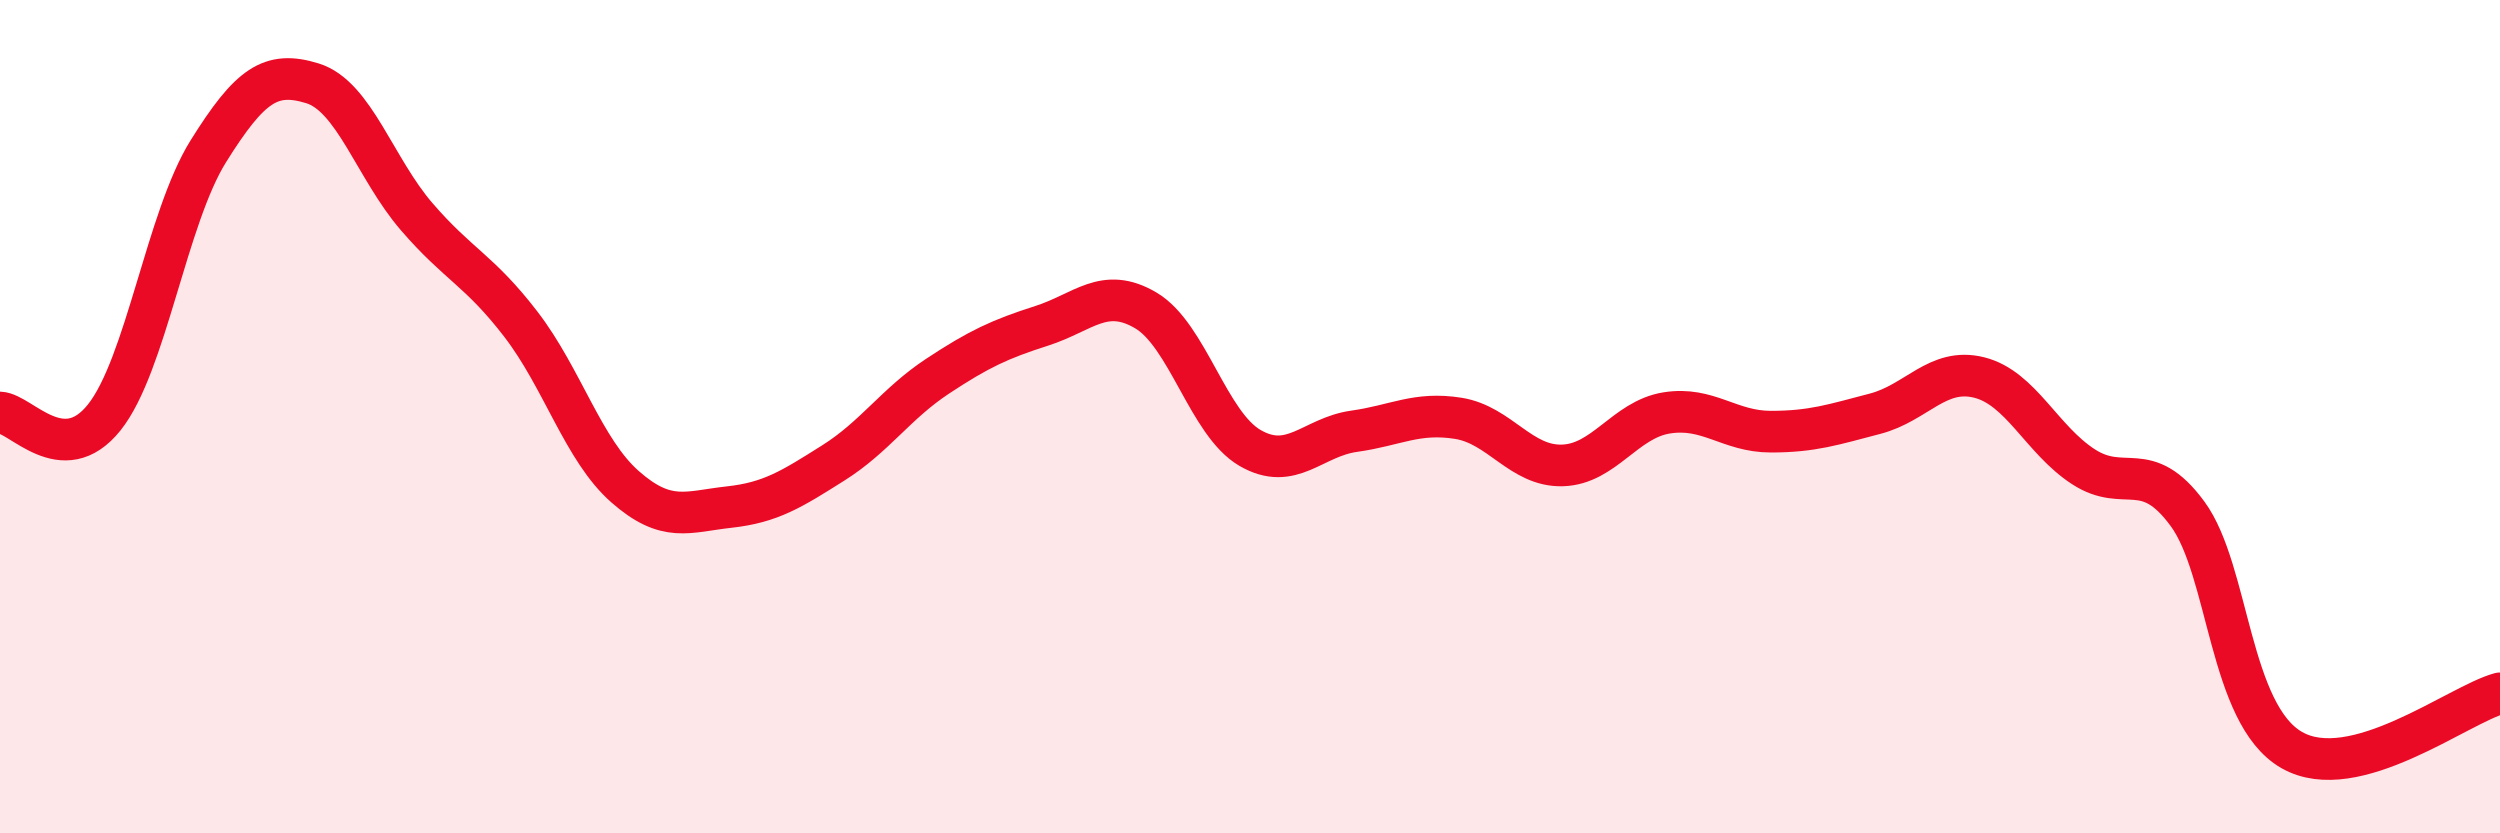
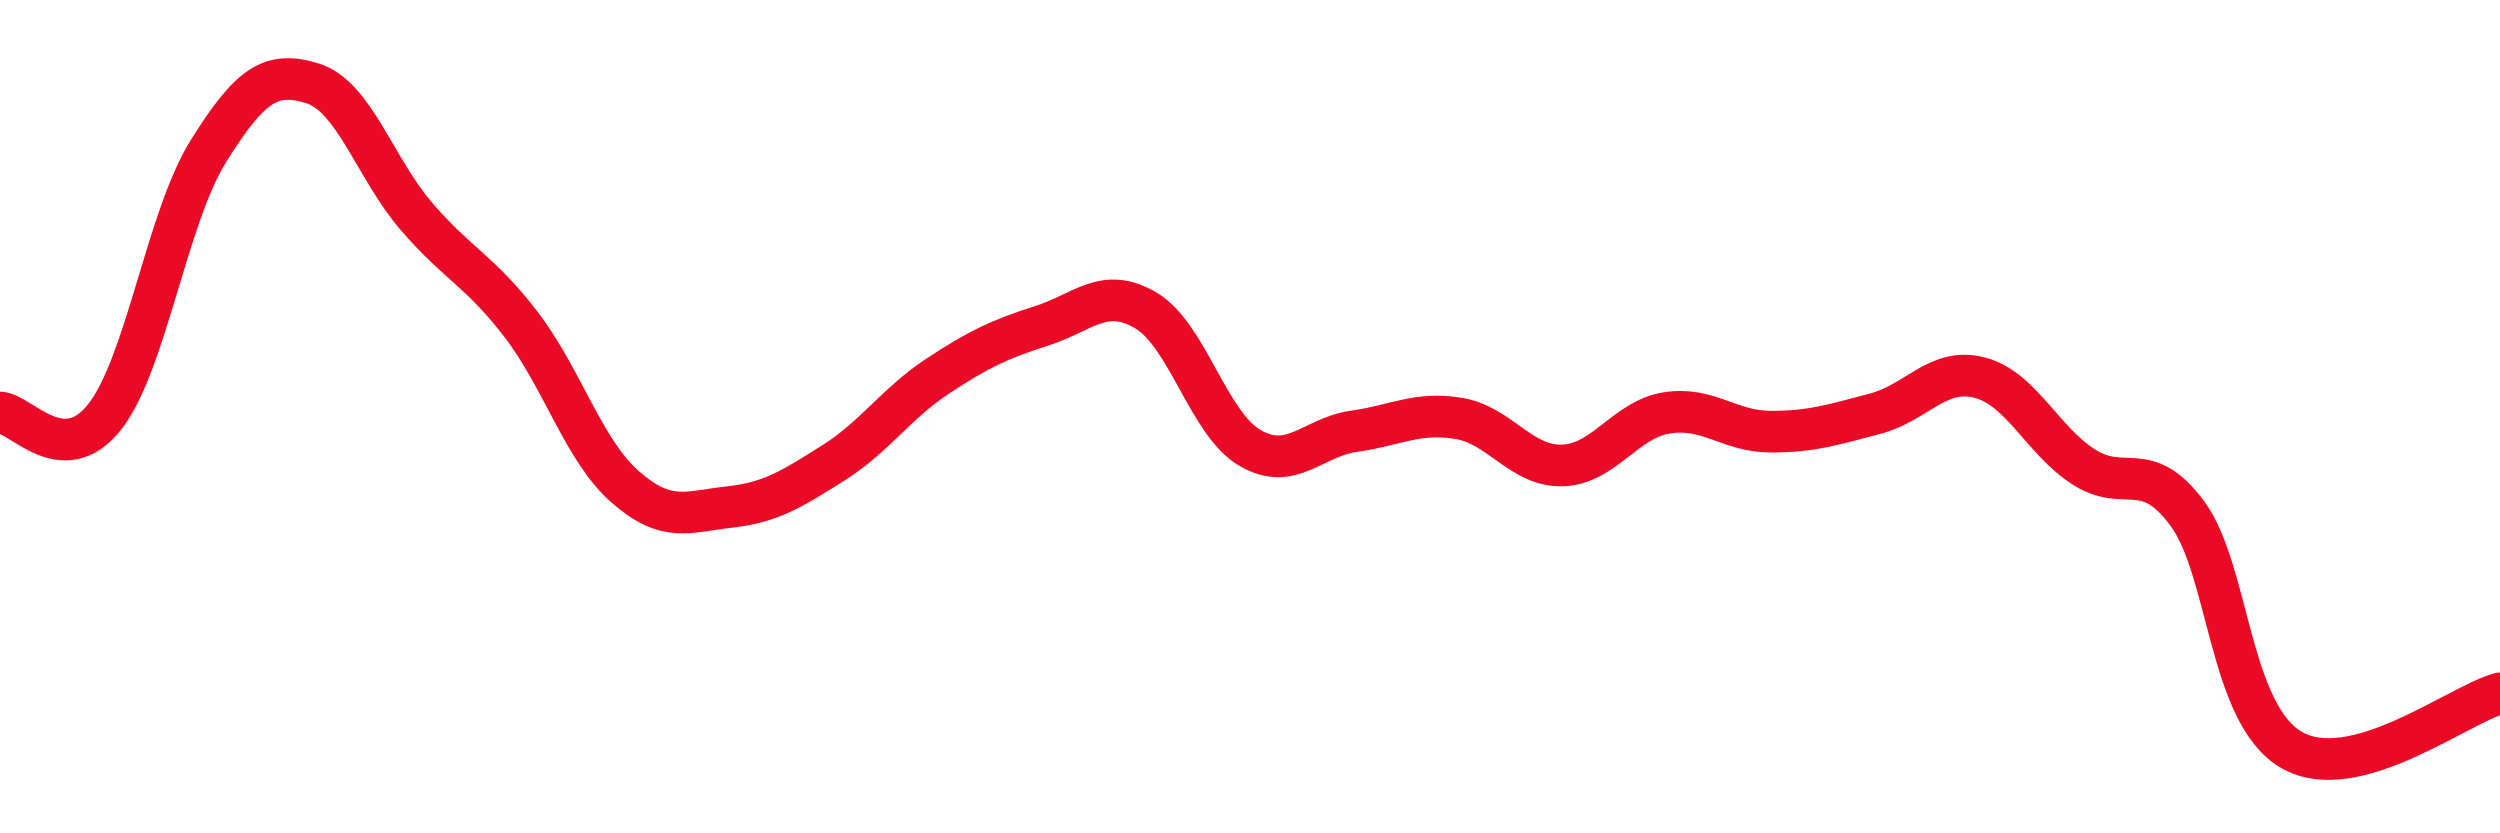
<svg xmlns="http://www.w3.org/2000/svg" width="60" height="20" viewBox="0 0 60 20">
-   <path d="M 0,9.9 C 0.5,9.92 1.5,11.27 2.5,10.02 C 3.5,8.77 4,5.23 5,3.63 C 6,2.03 6.5,1.69 7.5,2 C 8.5,2.31 9,4.04 10,5.2 C 11,6.36 11.5,6.48 12.5,7.78 C 13.5,9.08 14,10.8 15,11.68 C 16,12.56 16.5,12.28 17.5,12.17 C 18.5,12.06 19,11.74 20,11.11 C 21,10.48 21.5,9.69 22.5,9.03 C 23.5,8.37 24,8.14 25,7.82 C 26,7.5 26.5,6.86 27.5,7.45 C 28.5,8.04 29,10.17 30,10.75 C 31,11.33 31.5,10.49 32.5,10.35 C 33.5,10.21 34,9.88 35,10.04 C 36,10.2 36.5,11.2 37.5,11.17 C 38.5,11.14 39,10.07 40,9.91 C 41,9.75 41.5,10.36 42.5,10.36 C 43.5,10.36 44,10.19 45,9.93 C 46,9.67 46.5,8.81 47.5,9.06 C 48.5,9.31 49,10.55 50,11.2 C 51,11.85 51.5,10.97 52.5,12.33 C 53.5,13.69 53.5,17.14 55,18 C 56.5,18.86 59,16.91 60,16.64L60 20L0 20Z" fill="#EB0A25" opacity="0.1" stroke-linecap="round" stroke-linejoin="round" />
  <path d="M 0,9.9 C 0.5,9.92 1.5,11.27 2.5,10.02 C 3.5,8.77 4,5.23 5,3.63 C 6,2.03 6.5,1.69 7.5,2 C 8.5,2.31 9,4.04 10,5.2 C 11,6.36 11.5,6.48 12.5,7.78 C 13.5,9.08 14,10.8 15,11.68 C 16,12.56 16.5,12.28 17.5,12.17 C 18.5,12.06 19,11.74 20,11.11 C 21,10.48 21.5,9.69 22.5,9.03 C 23.5,8.37 24,8.14 25,7.82 C 26,7.5 26.5,6.86 27.5,7.45 C 28.5,8.04 29,10.17 30,10.75 C 31,11.33 31.5,10.49 32.5,10.35 C 33.5,10.21 34,9.88 35,10.04 C 36,10.2 36.5,11.2 37.5,11.17 C 38.5,11.14 39,10.07 40,9.91 C 41,9.75 41.5,10.36 42.5,10.36 C 43.5,10.36 44,10.19 45,9.93 C 46,9.67 46.5,8.81 47.5,9.06 C 48.5,9.31 49,10.55 50,11.2 C 51,11.85 51.5,10.97 52.5,12.33 C 53.5,13.69 53.5,17.14 55,18 C 56.5,18.86 59,16.91 60,16.64" stroke="#EB0A25" stroke-width="1" fill="none" stroke-linecap="round" stroke-linejoin="round" />
</svg>